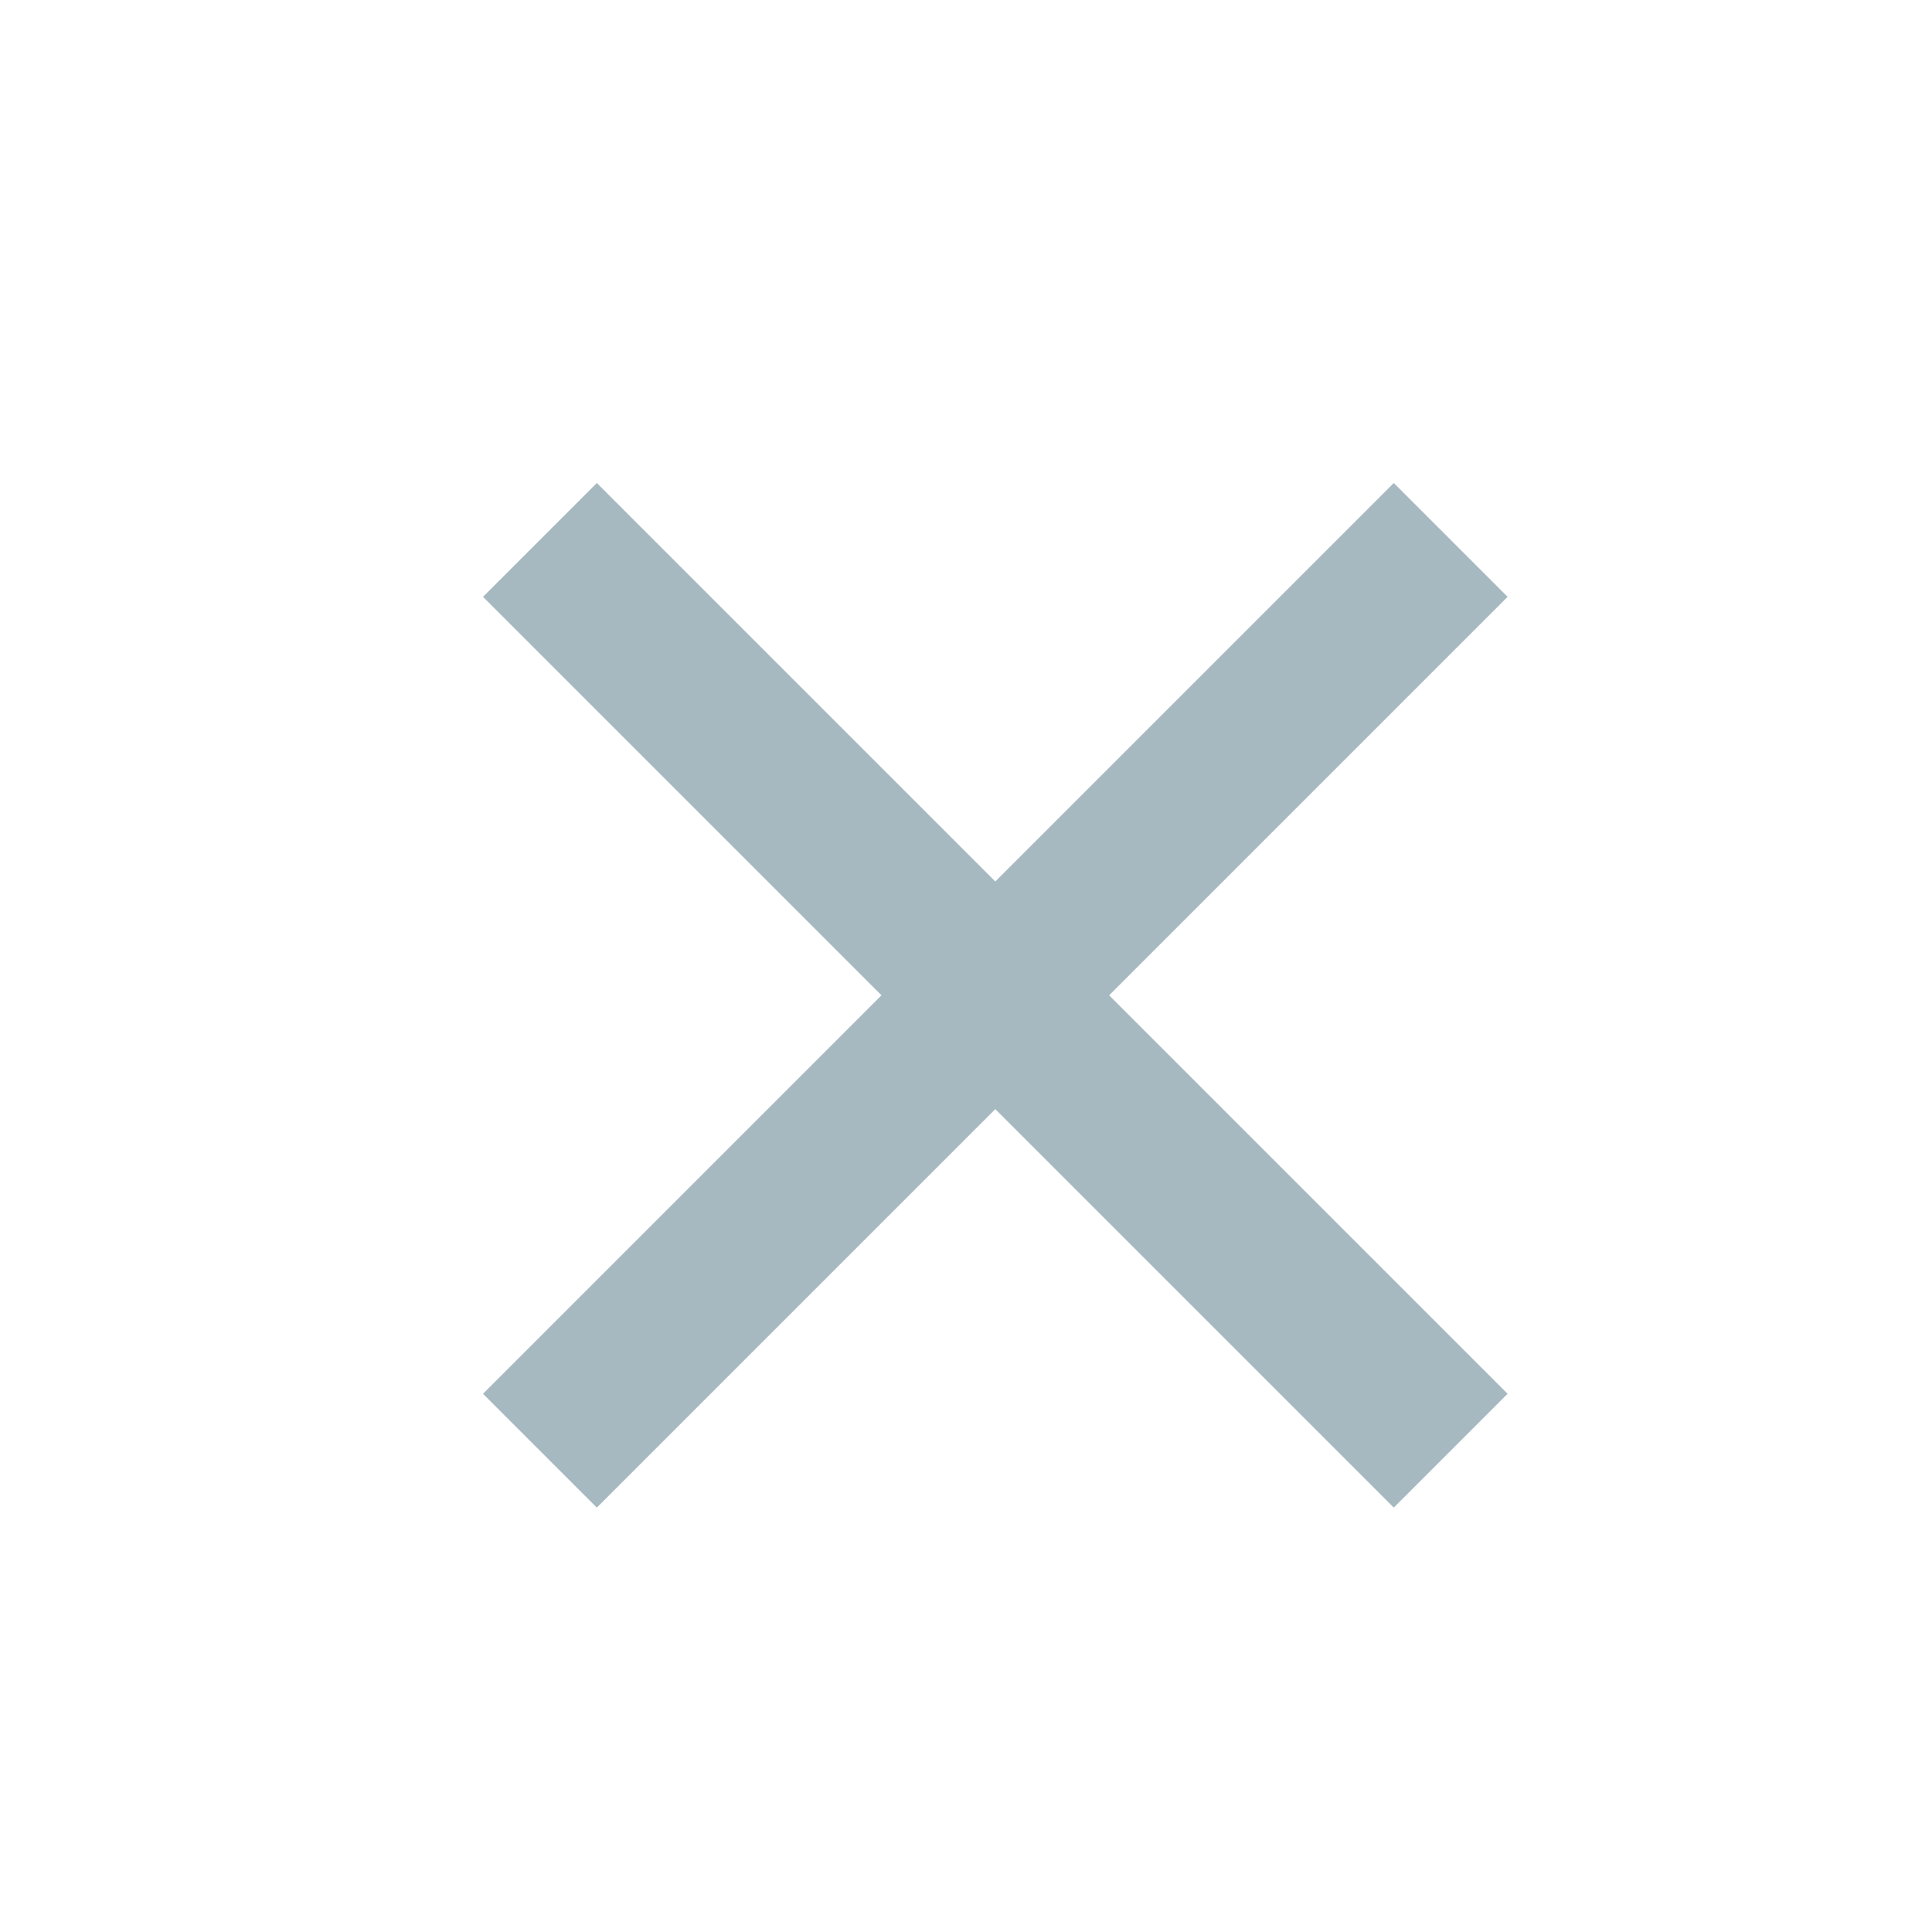
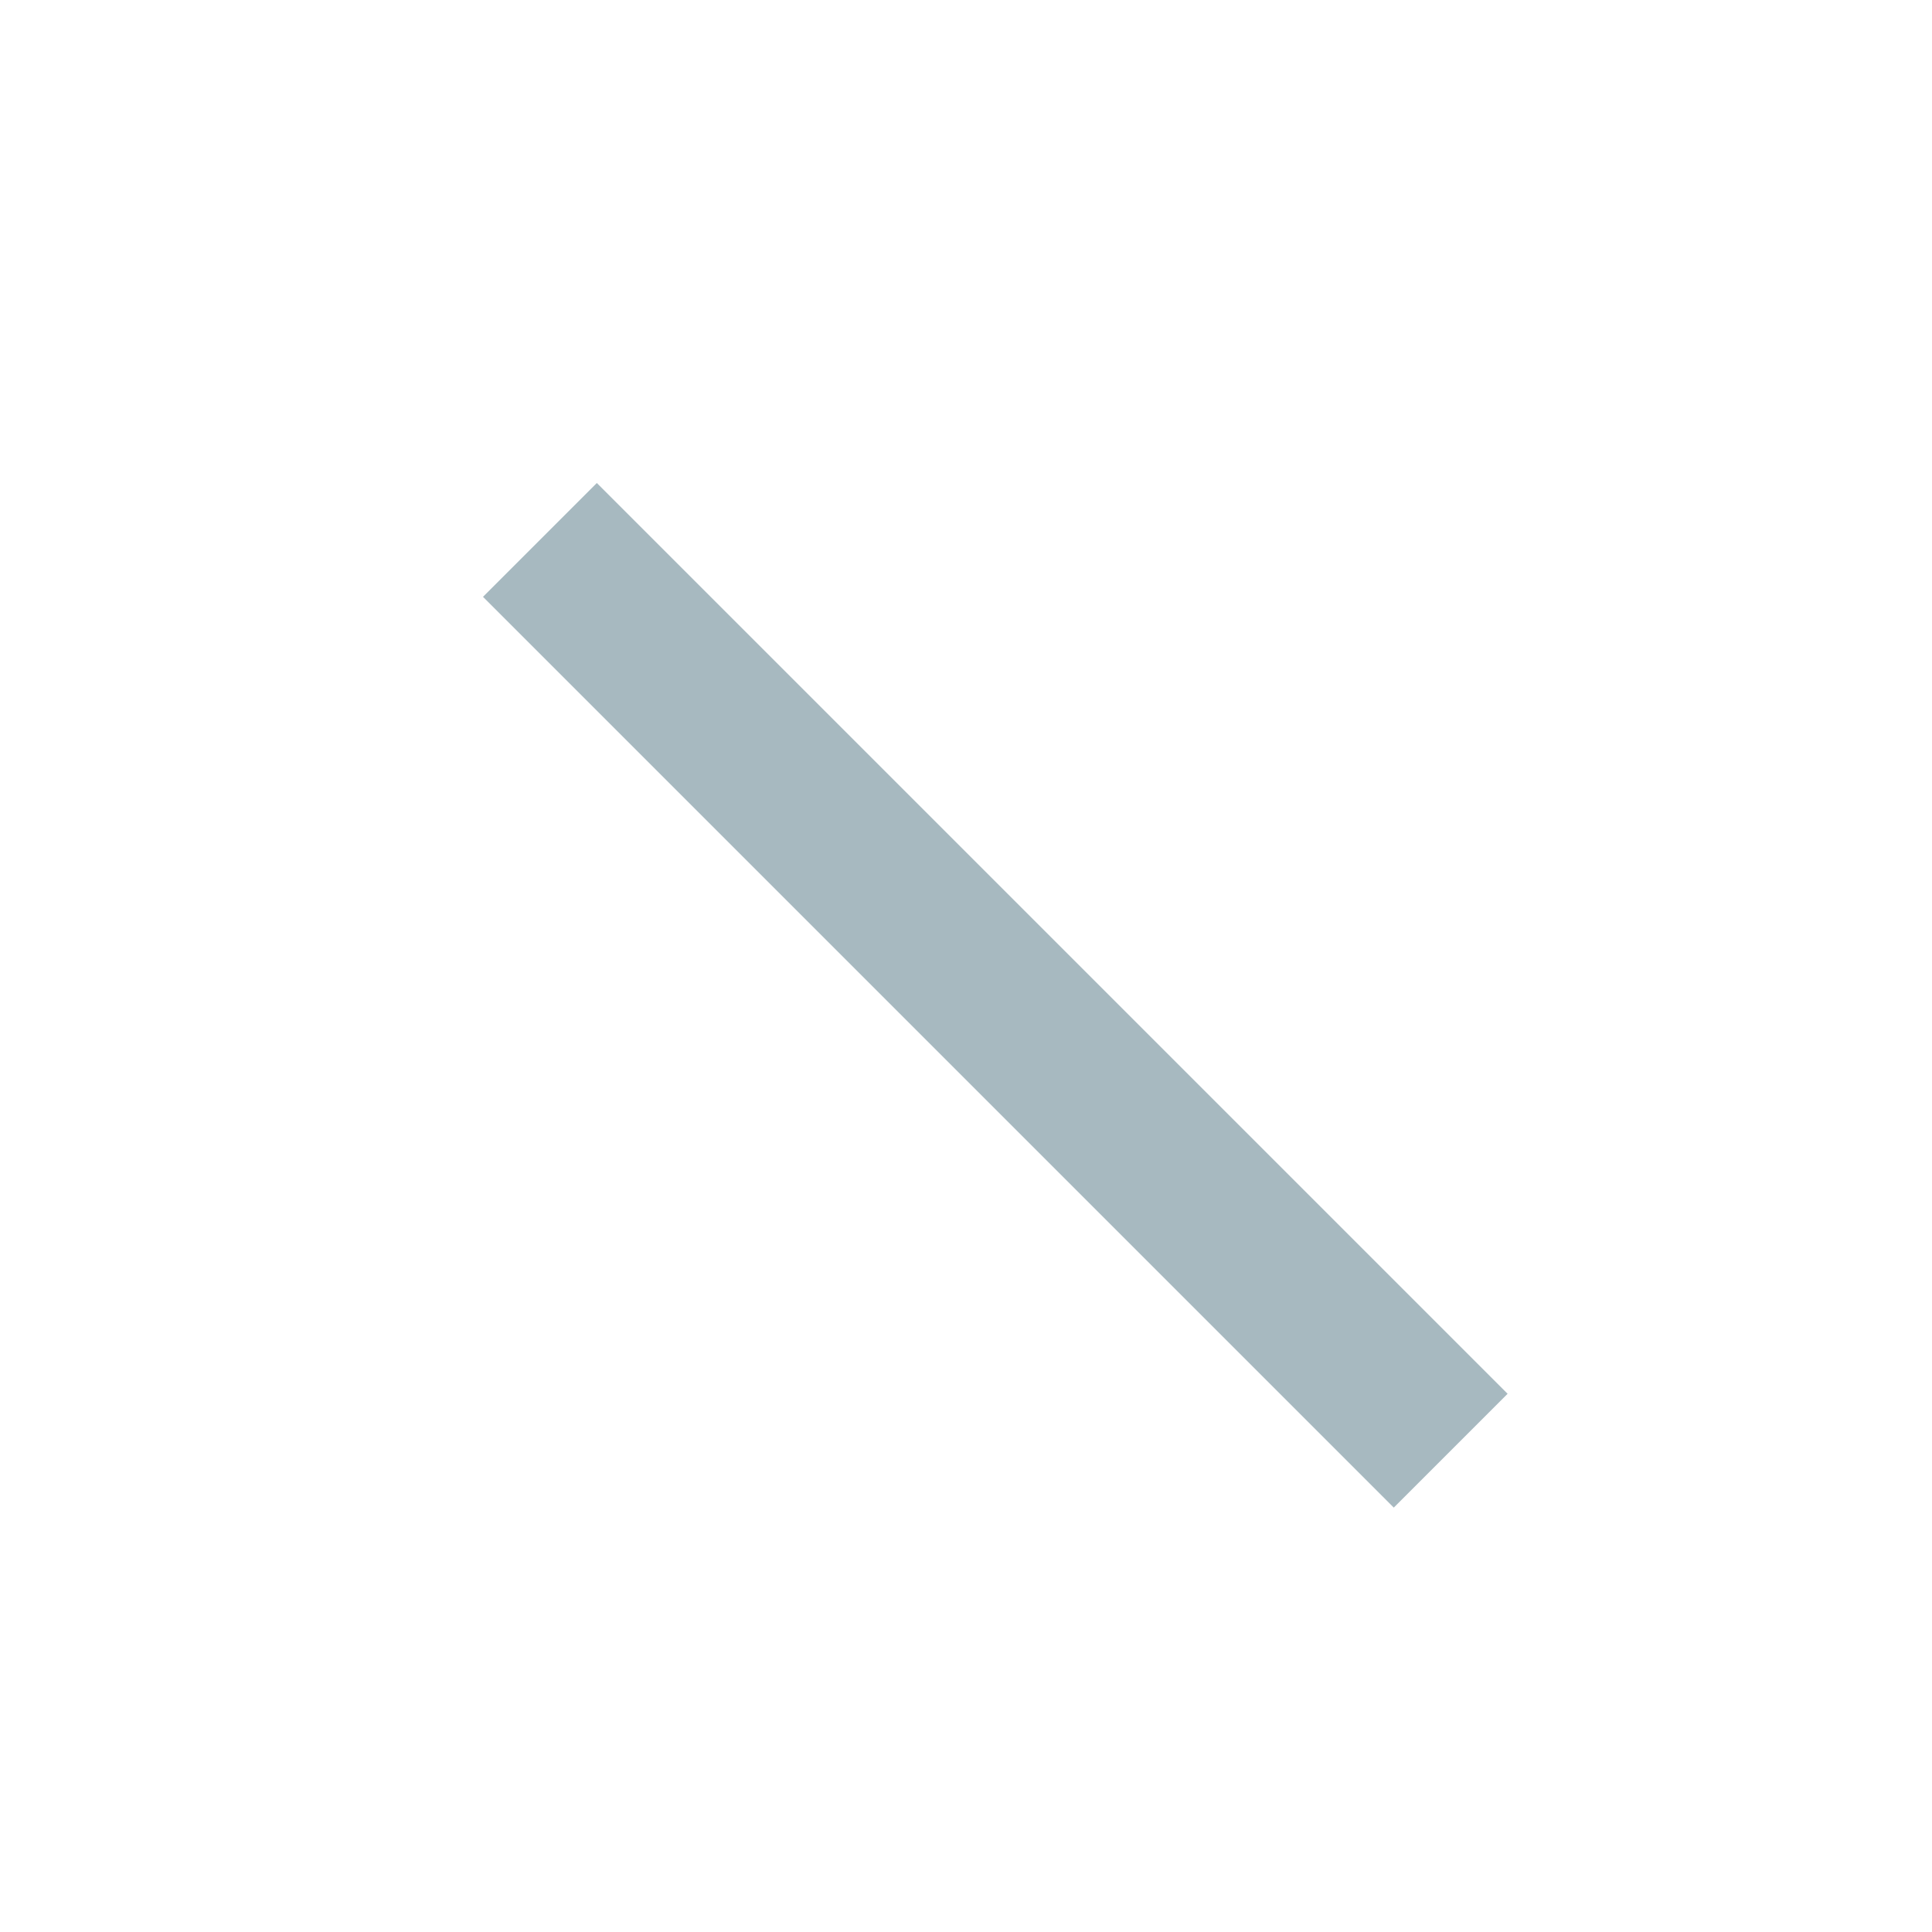
<svg xmlns="http://www.w3.org/2000/svg" width="24" height="24" viewBox="0 0 24 24" fill="none">
-   <path d="M17.314 6L18.728 7.414L7.414 18.728L6 17.314L17.314 6Z" fill="#A7B9C0" />
  <path d="M18.728 17.314L17.314 18.728L6 7.414L7.414 6L18.728 17.314Z" fill="#A7B9C0" />
</svg>